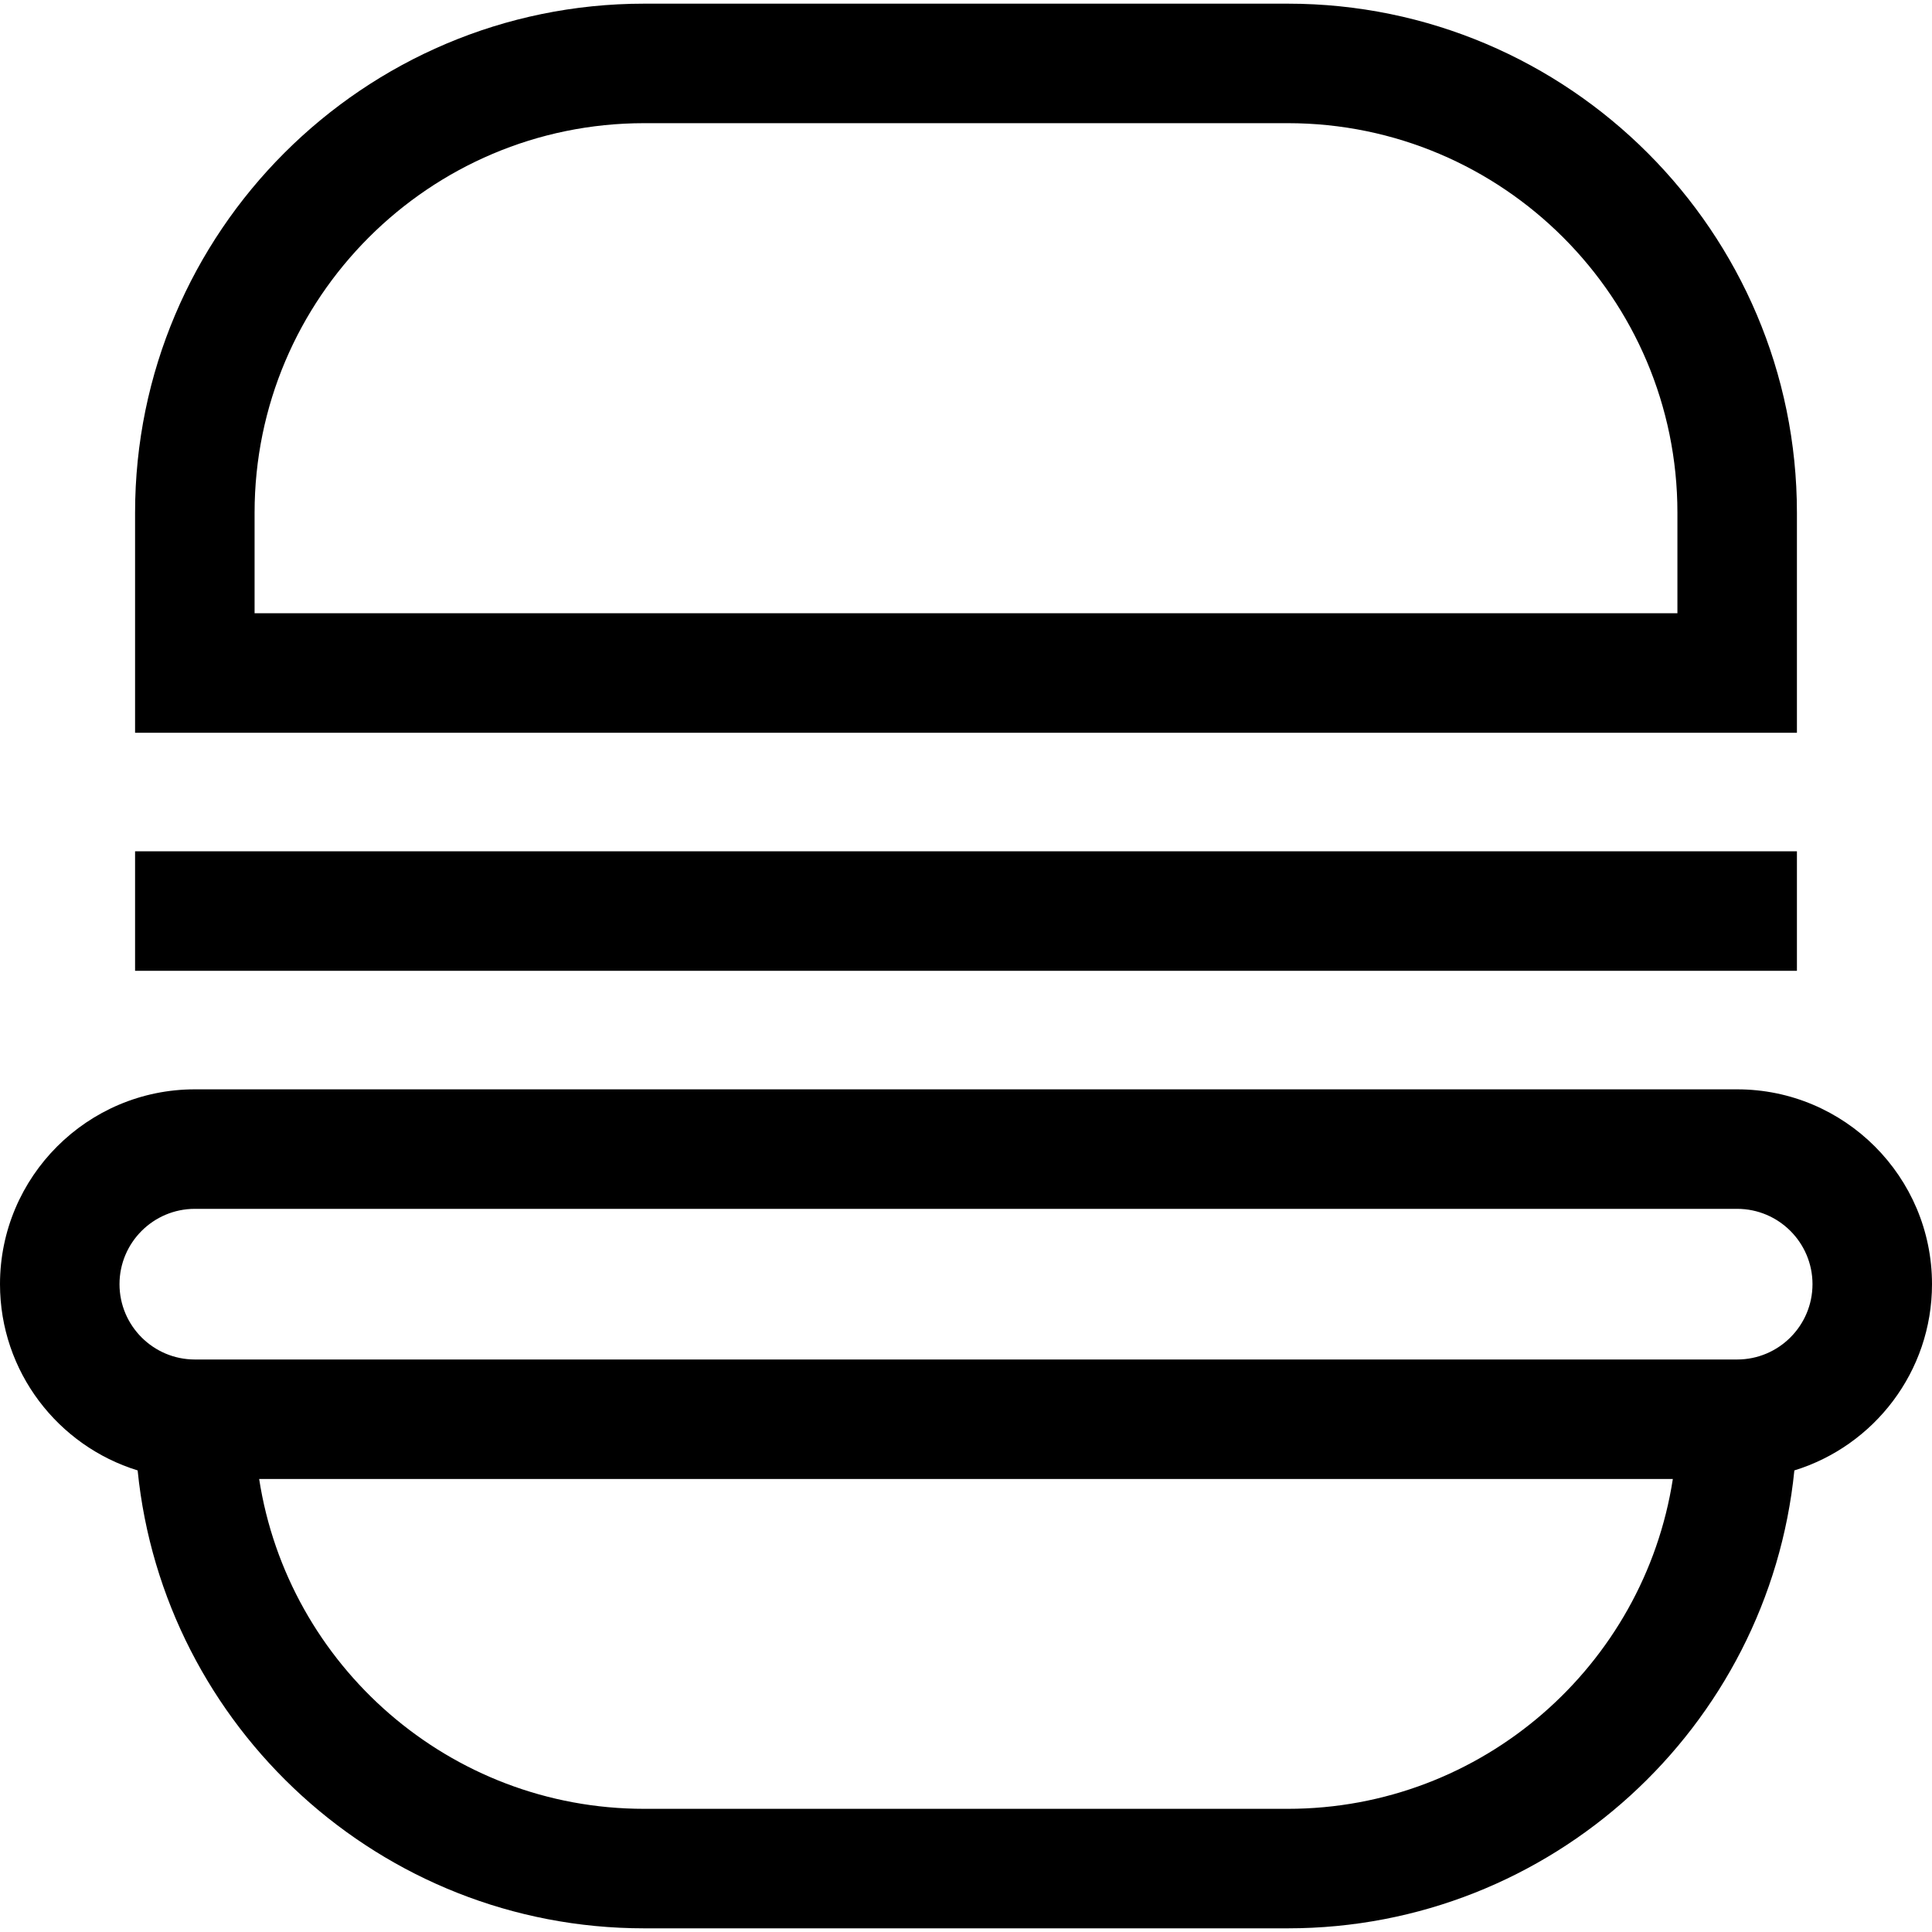
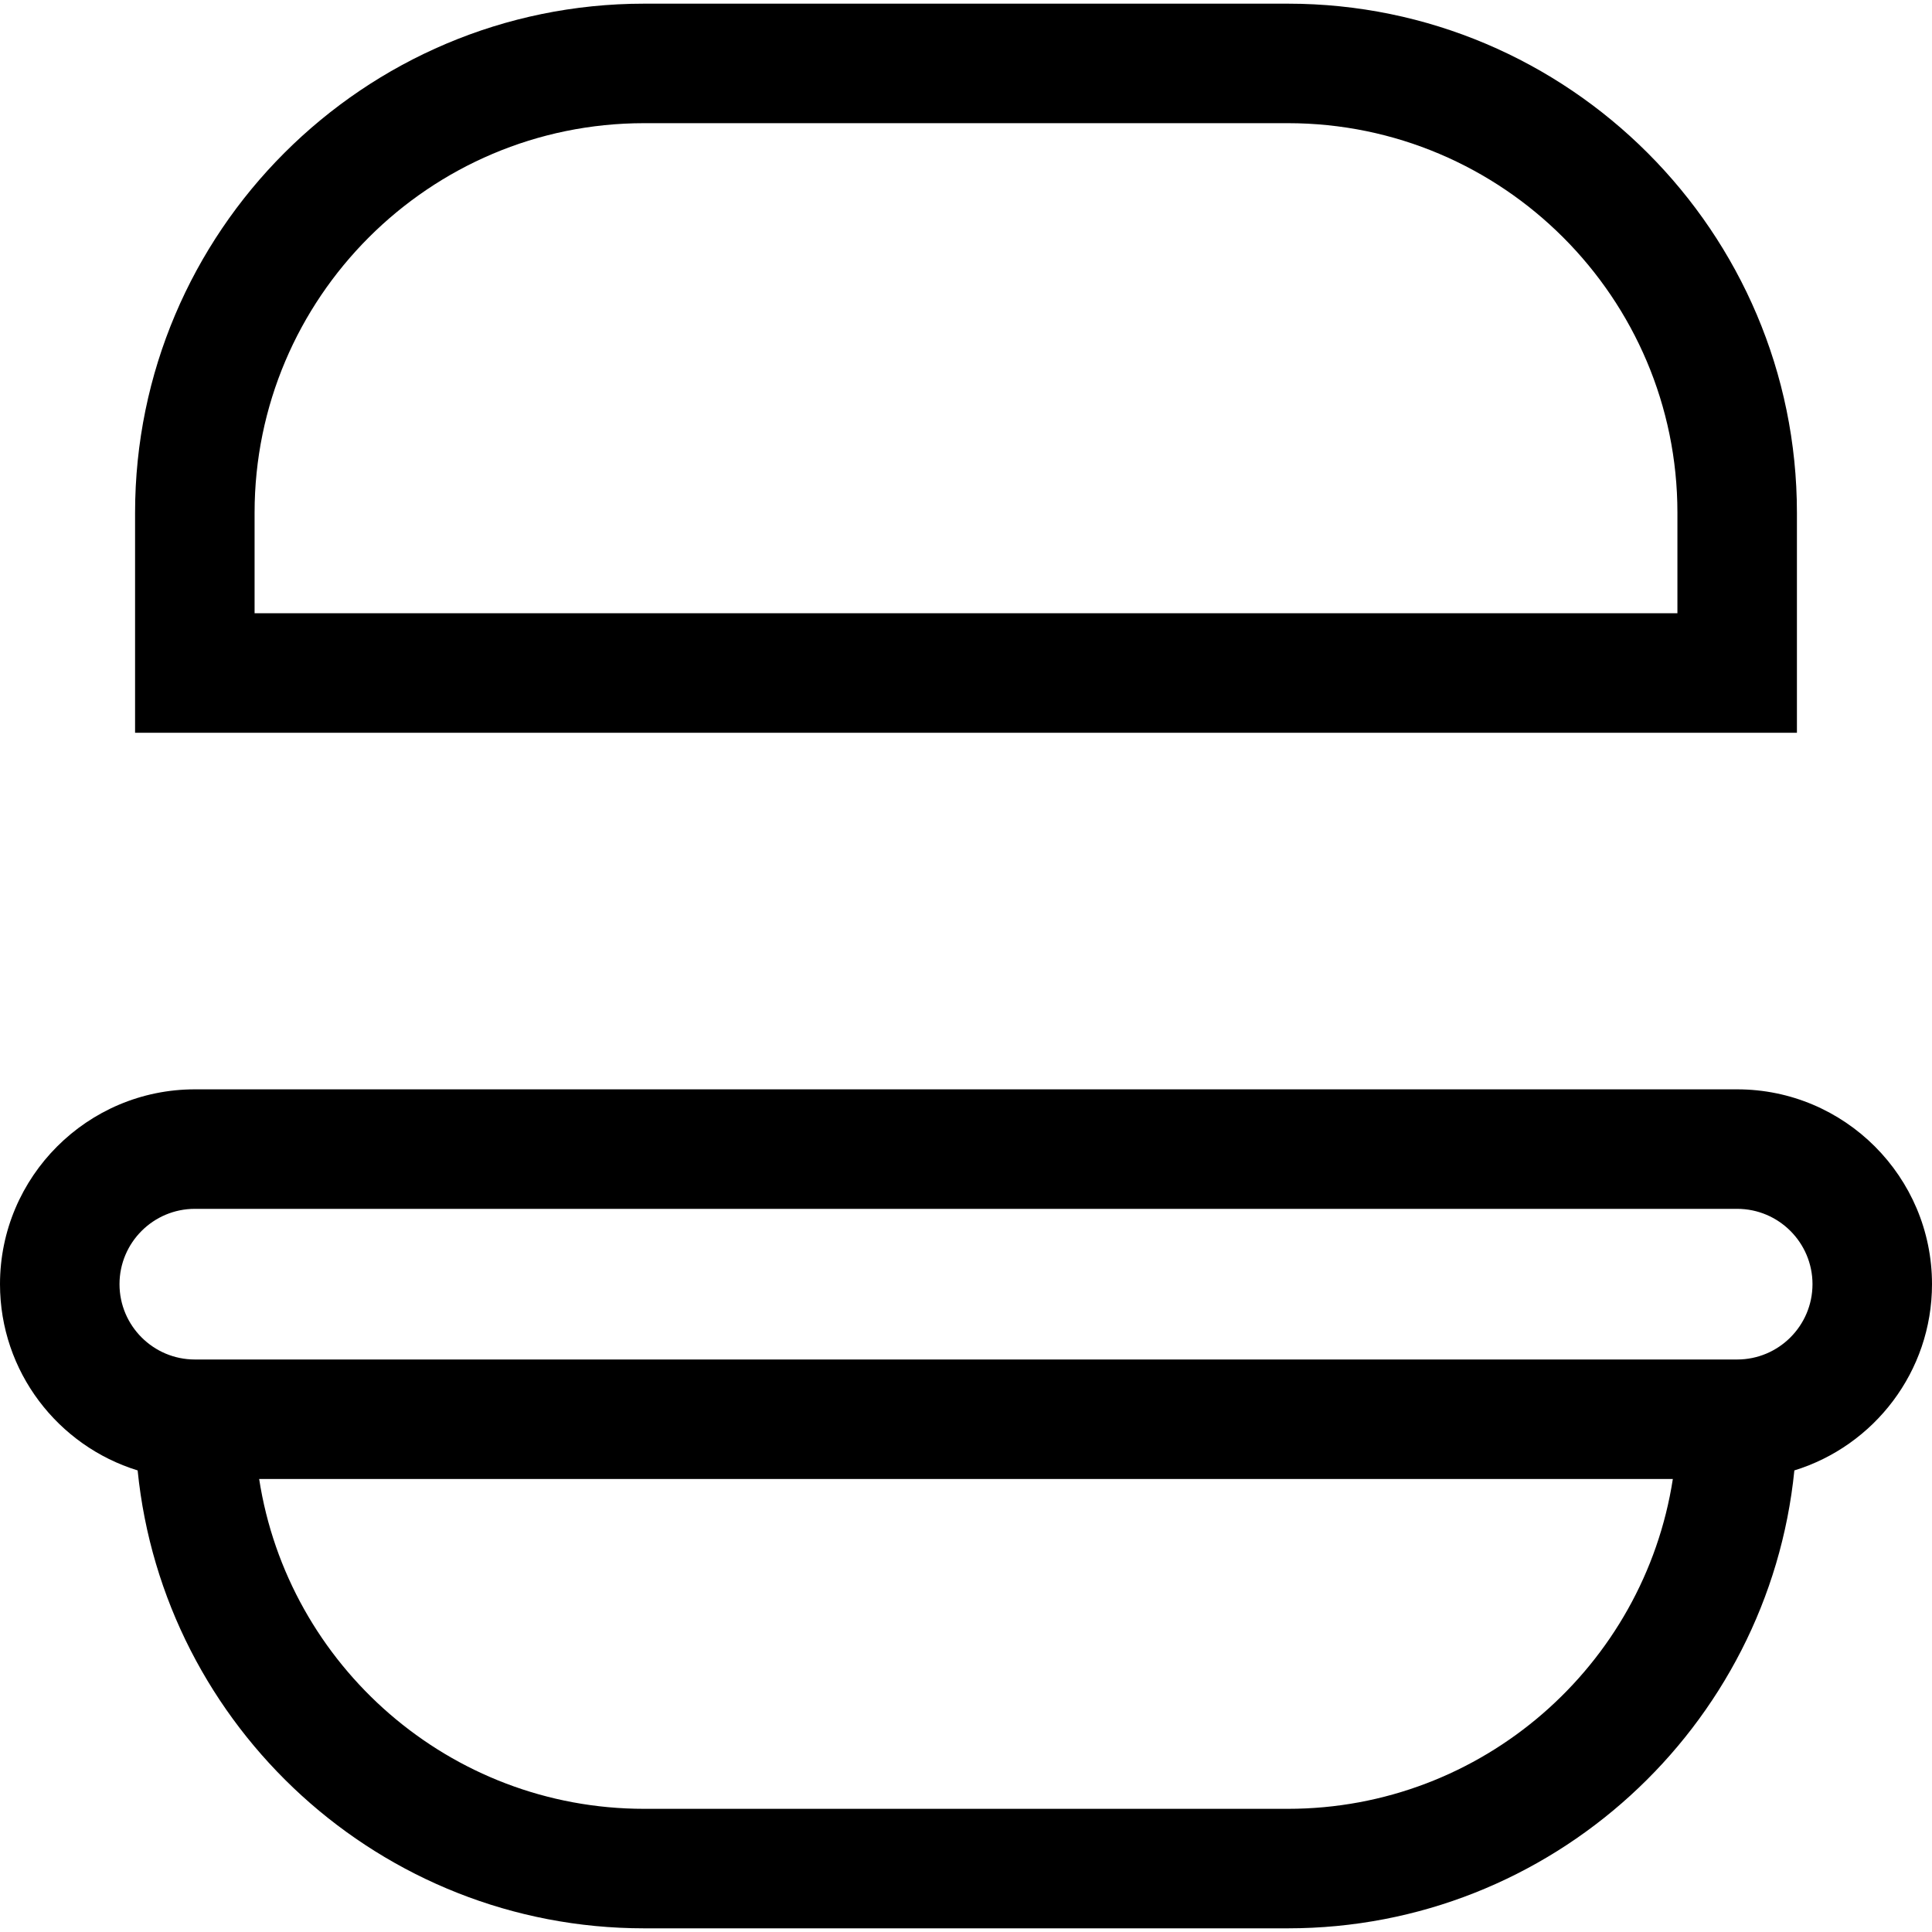
<svg xmlns="http://www.w3.org/2000/svg" fill="#000000" version="1.1" id="Layer_1" viewBox="0 0 485 485" xml:space="preserve">
  <g>
    <path d="M485,322.372c0-26.969-21.94-48.909-48.909-48.909H48.909C21.94,273.463,0,295.403,0,322.372   c0,21.974,14.568,40.606,34.552,46.755c6.463,64.458,61.022,114.952,127.155,114.952h161.586   c66.132,0,120.691-50.493,127.155-114.952C470.432,362.978,485,344.346,485,322.372z M323.293,454.079H161.707   c-48.826,0-89.409-35.967-96.648-82.798h354.882C412.702,418.112,372.119,454.079,323.293,454.079z M436.091,341.281H48.909   c-10.427,0-18.909-8.483-18.909-18.909s8.482-18.909,18.909-18.909h387.182c10.427,0,18.909,8.483,18.909,18.909   S446.518,341.281,436.091,341.281z" />
    <path d="M451.091,128.719c0-70.468-57.33-127.798-127.798-127.798H161.707c-70.468,0-127.798,57.33-127.798,127.798v55.229h417.182   V128.719z M421.091,153.948H63.909v-25.229c0-53.926,43.872-97.798,97.798-97.798h161.586c53.926,0,97.798,43.872,97.798,97.798   V153.948z" />
-     <rect x="33.909" y="213.706" width="417.182" height="30" />
  </g>
</svg>